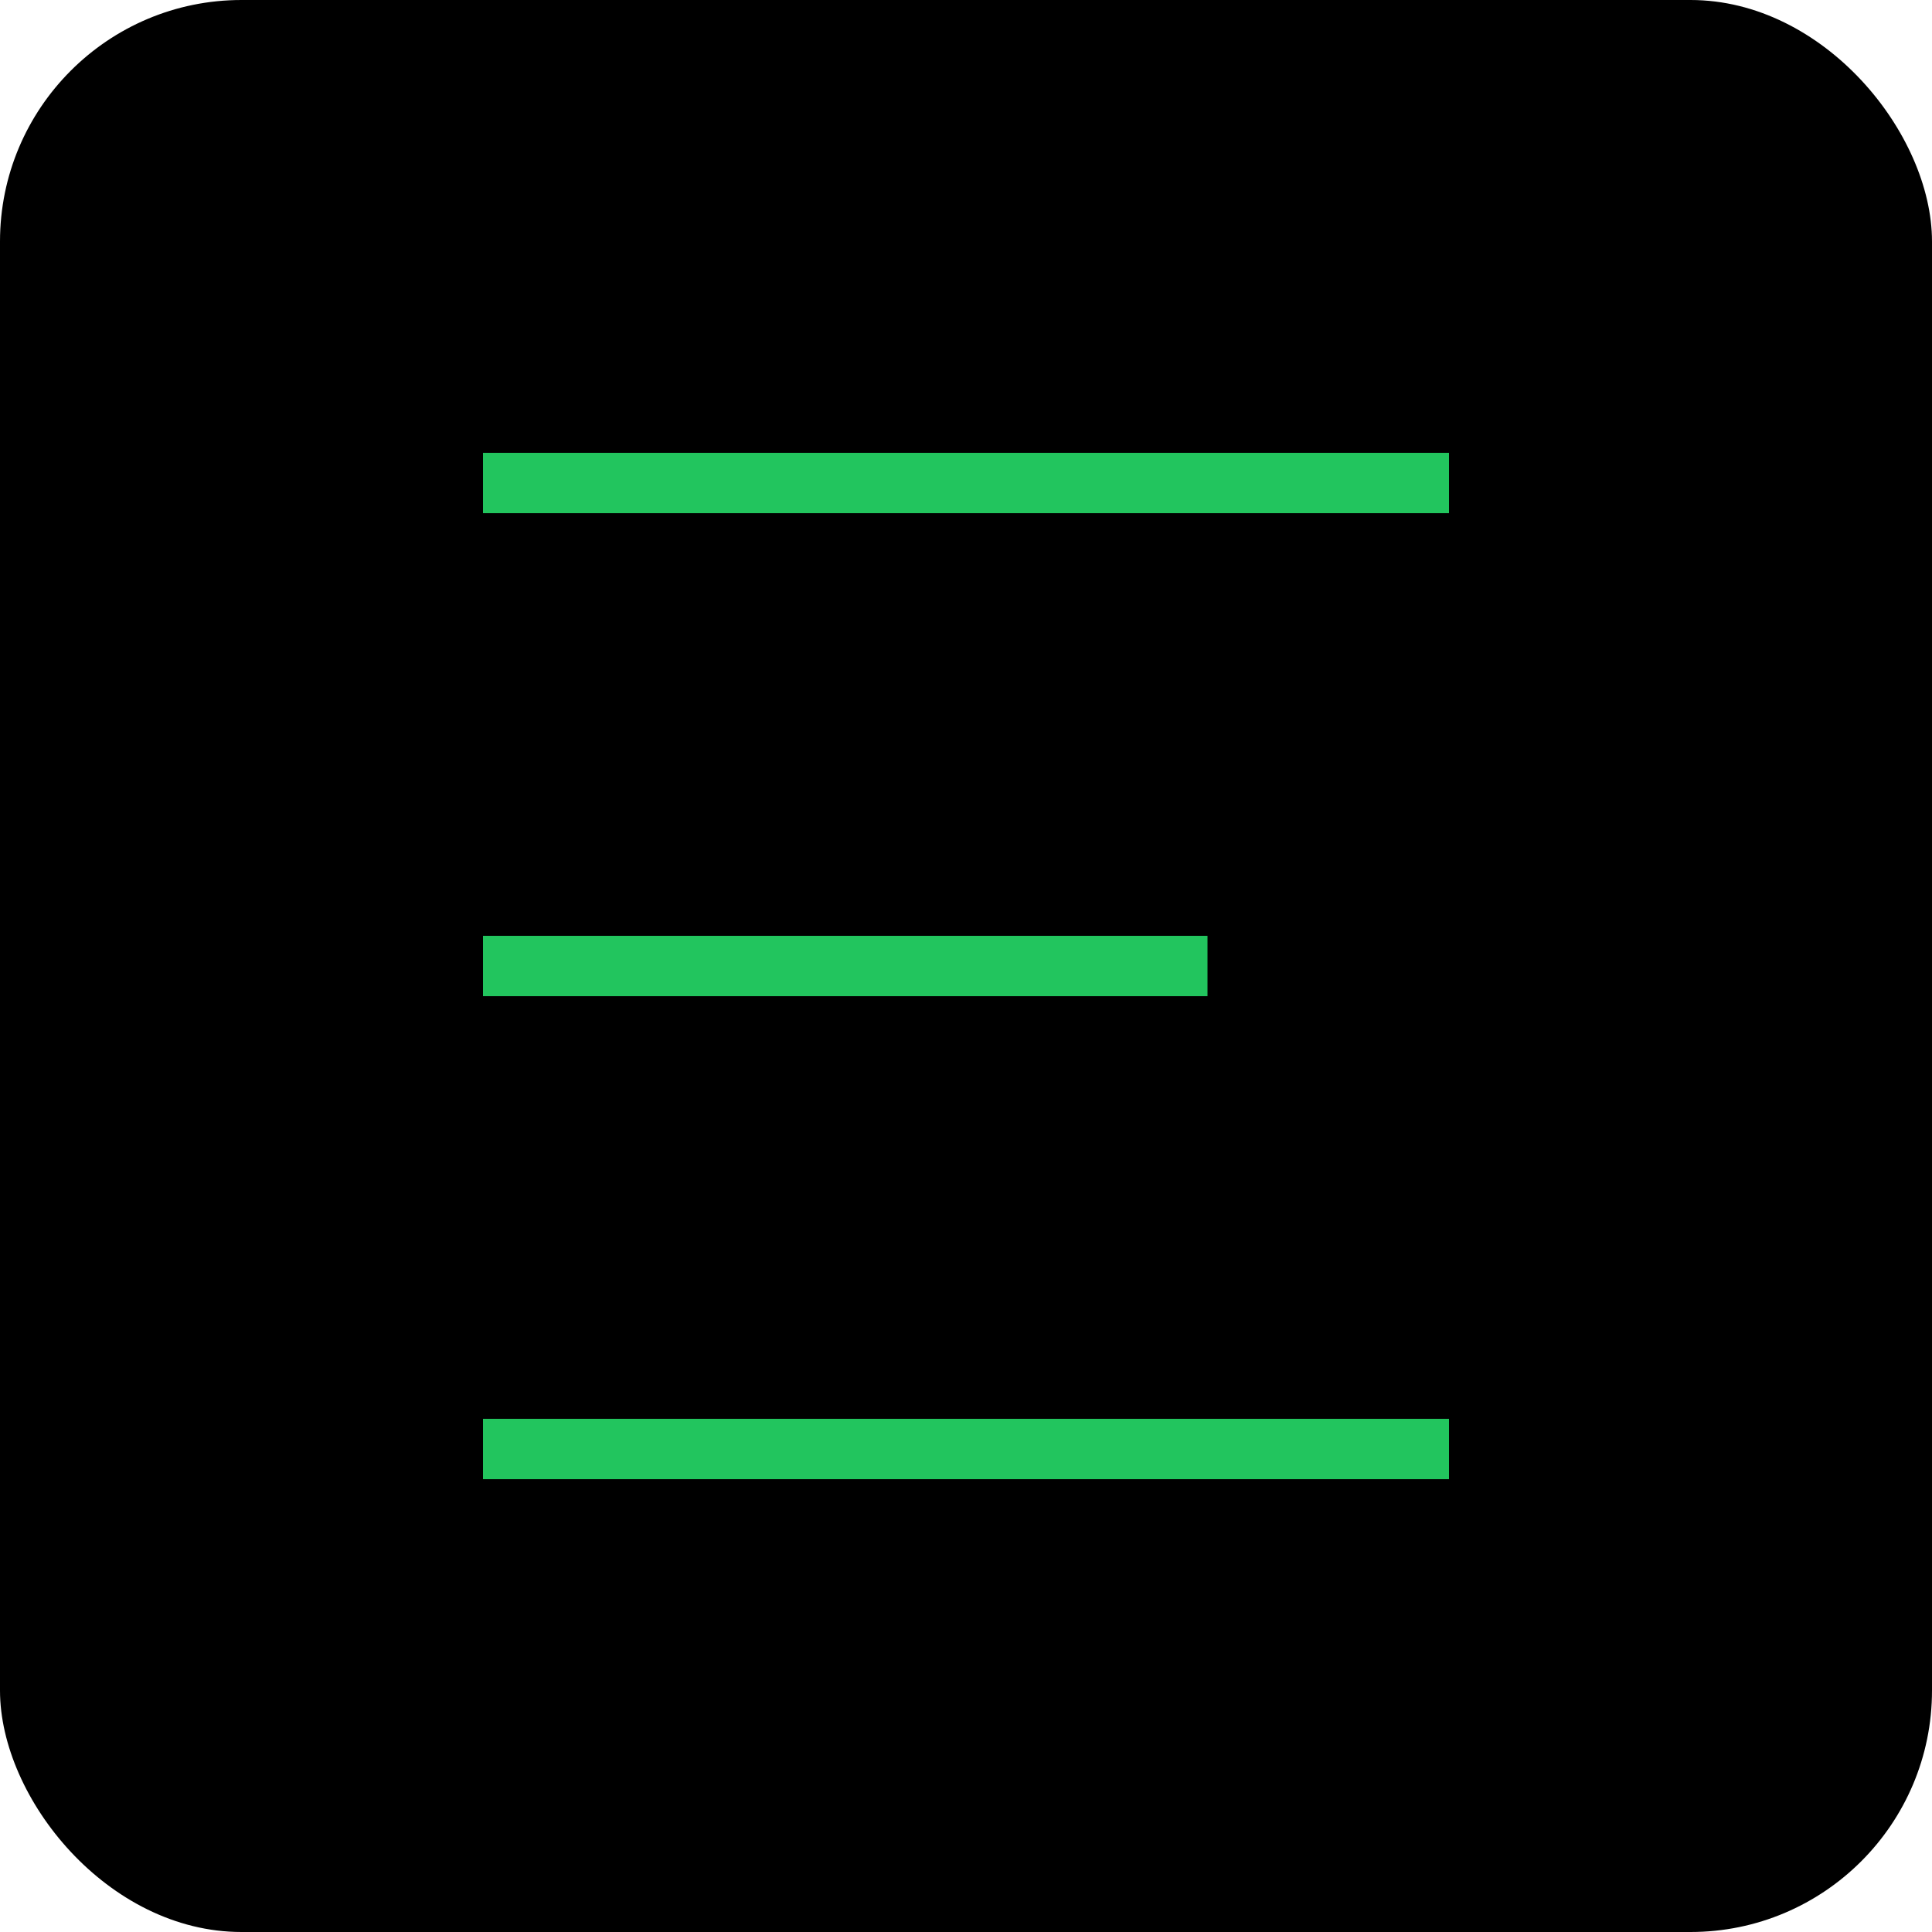
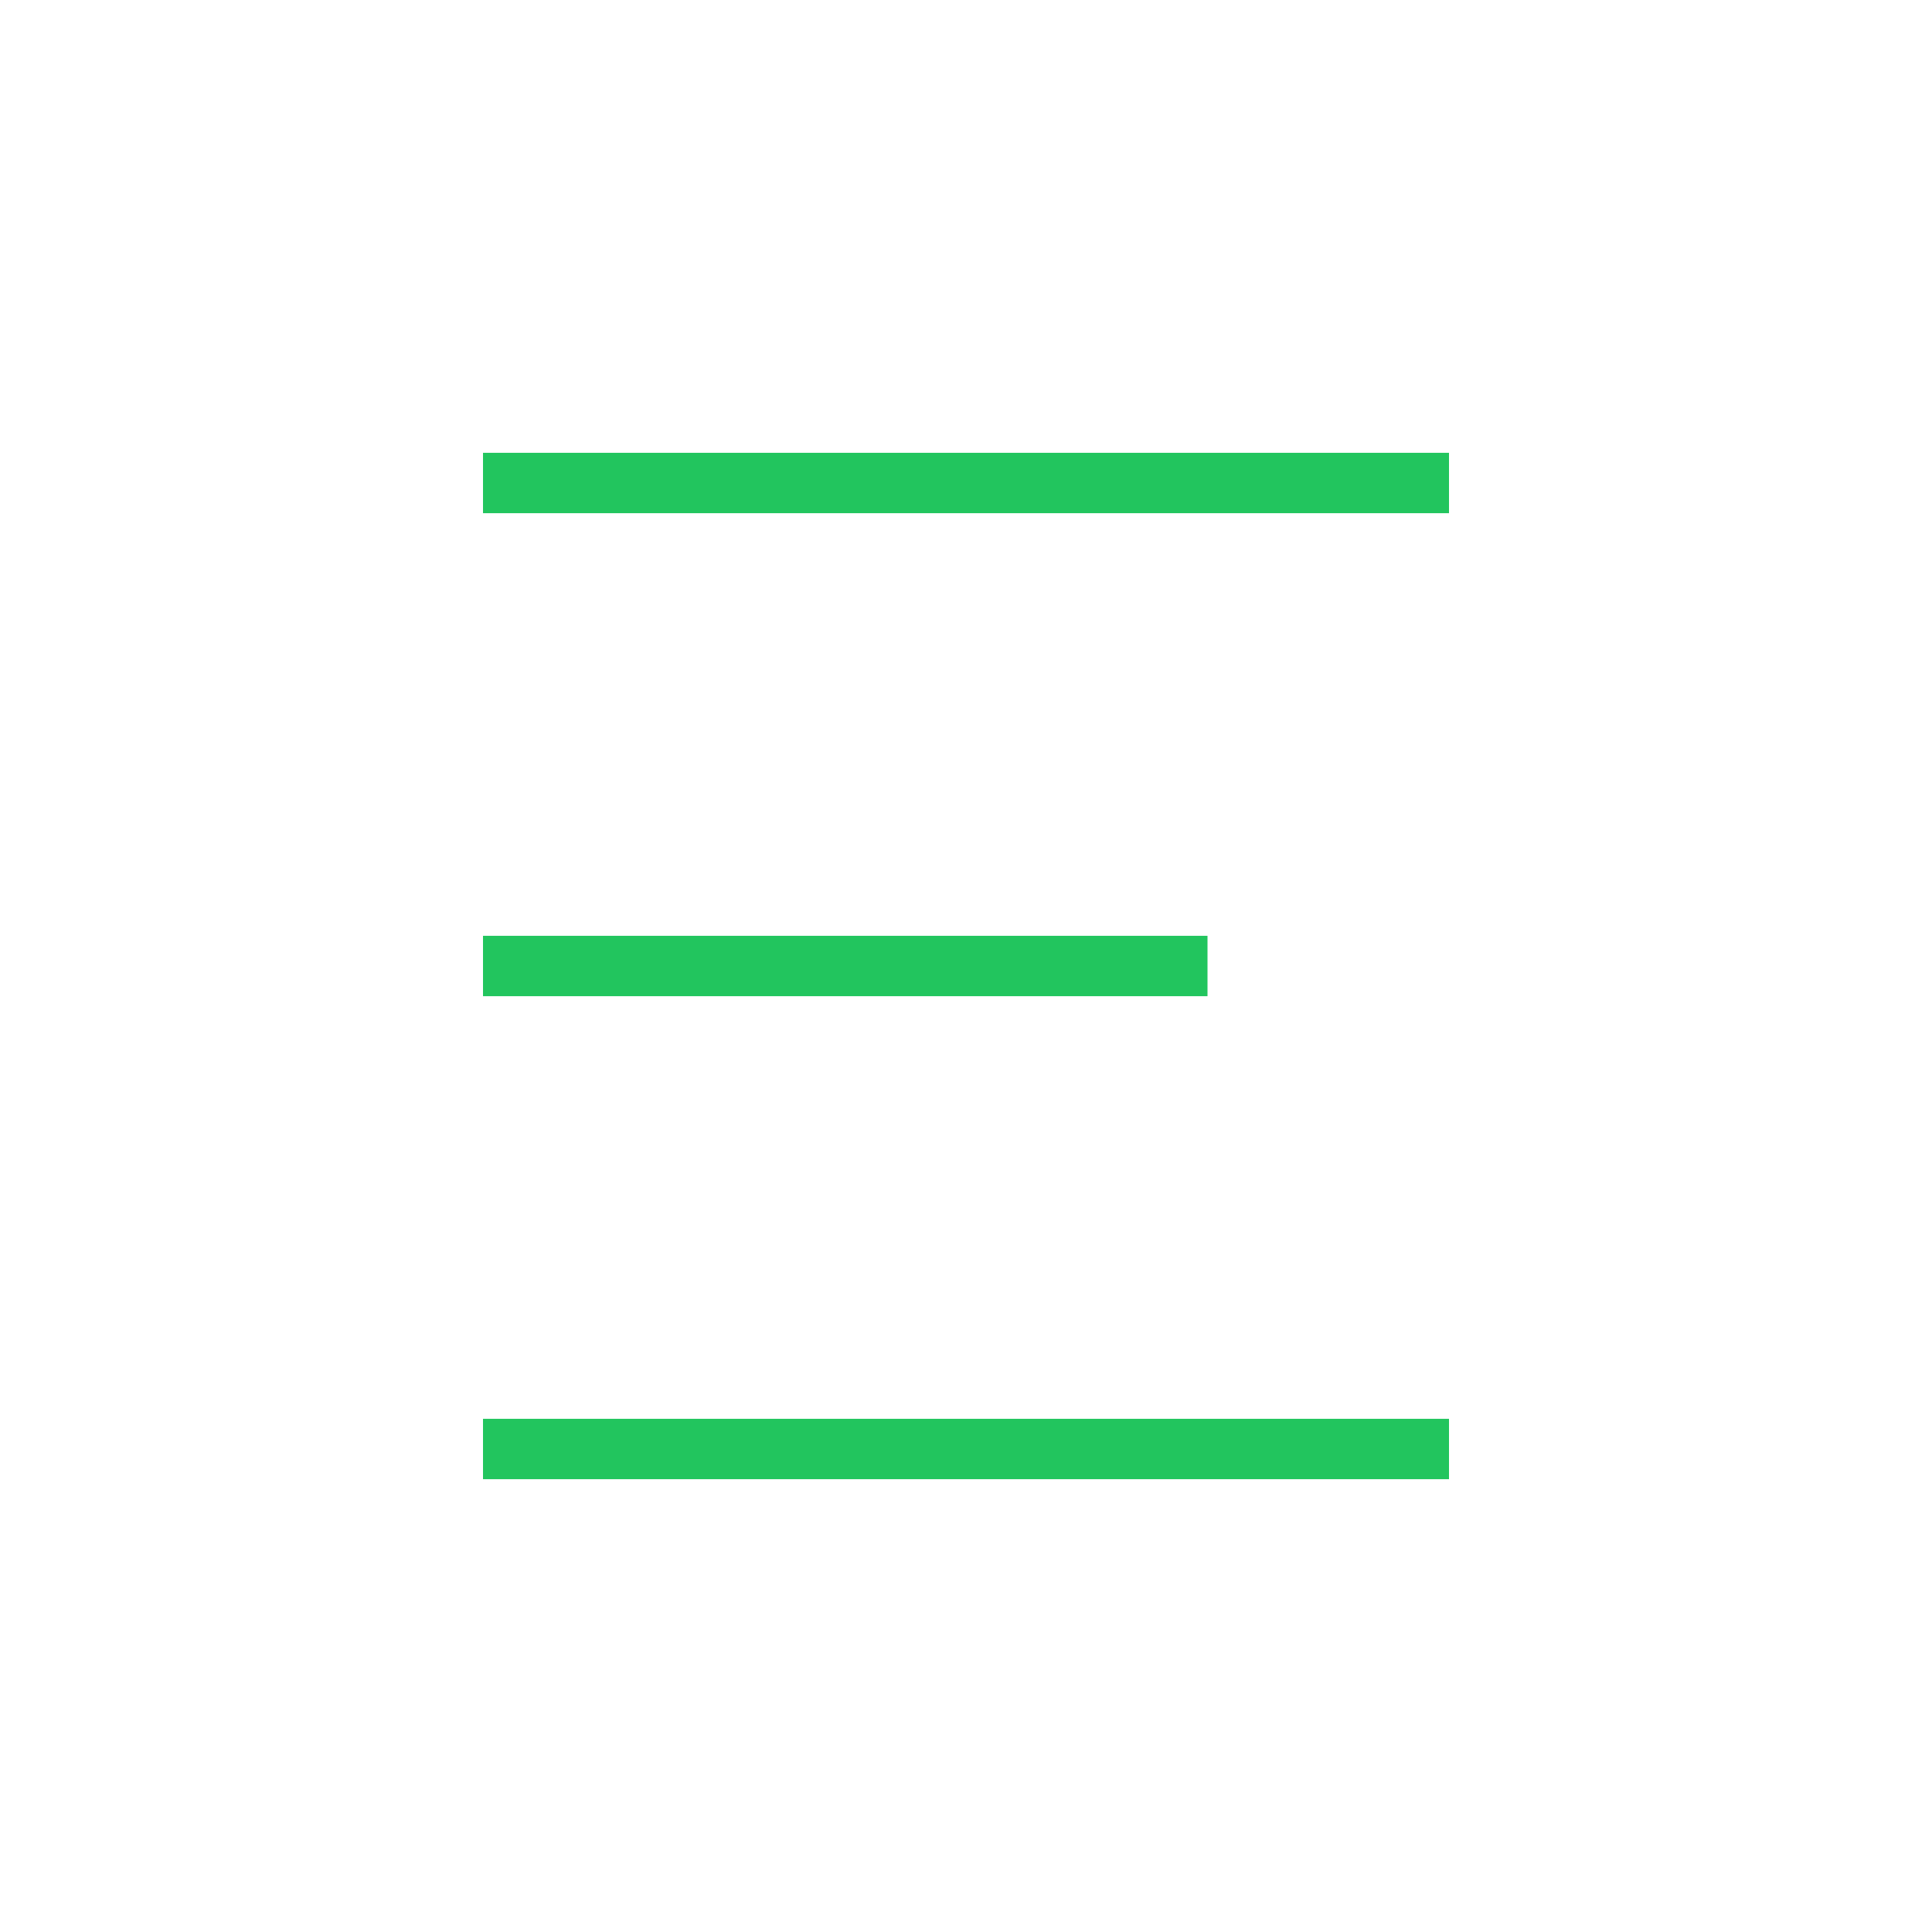
<svg xmlns="http://www.w3.org/2000/svg" width="32" height="32" viewBox="0 0 32 32">
-   <rect width="32" height="32" fill="#000000" rx="4" />
  <path d="M8 8h16M8 16h12M8 24h16" stroke="#22c55e" strokeWidth="3" strokeLinecap="round" strokeLinejoin="round" />
</svg>